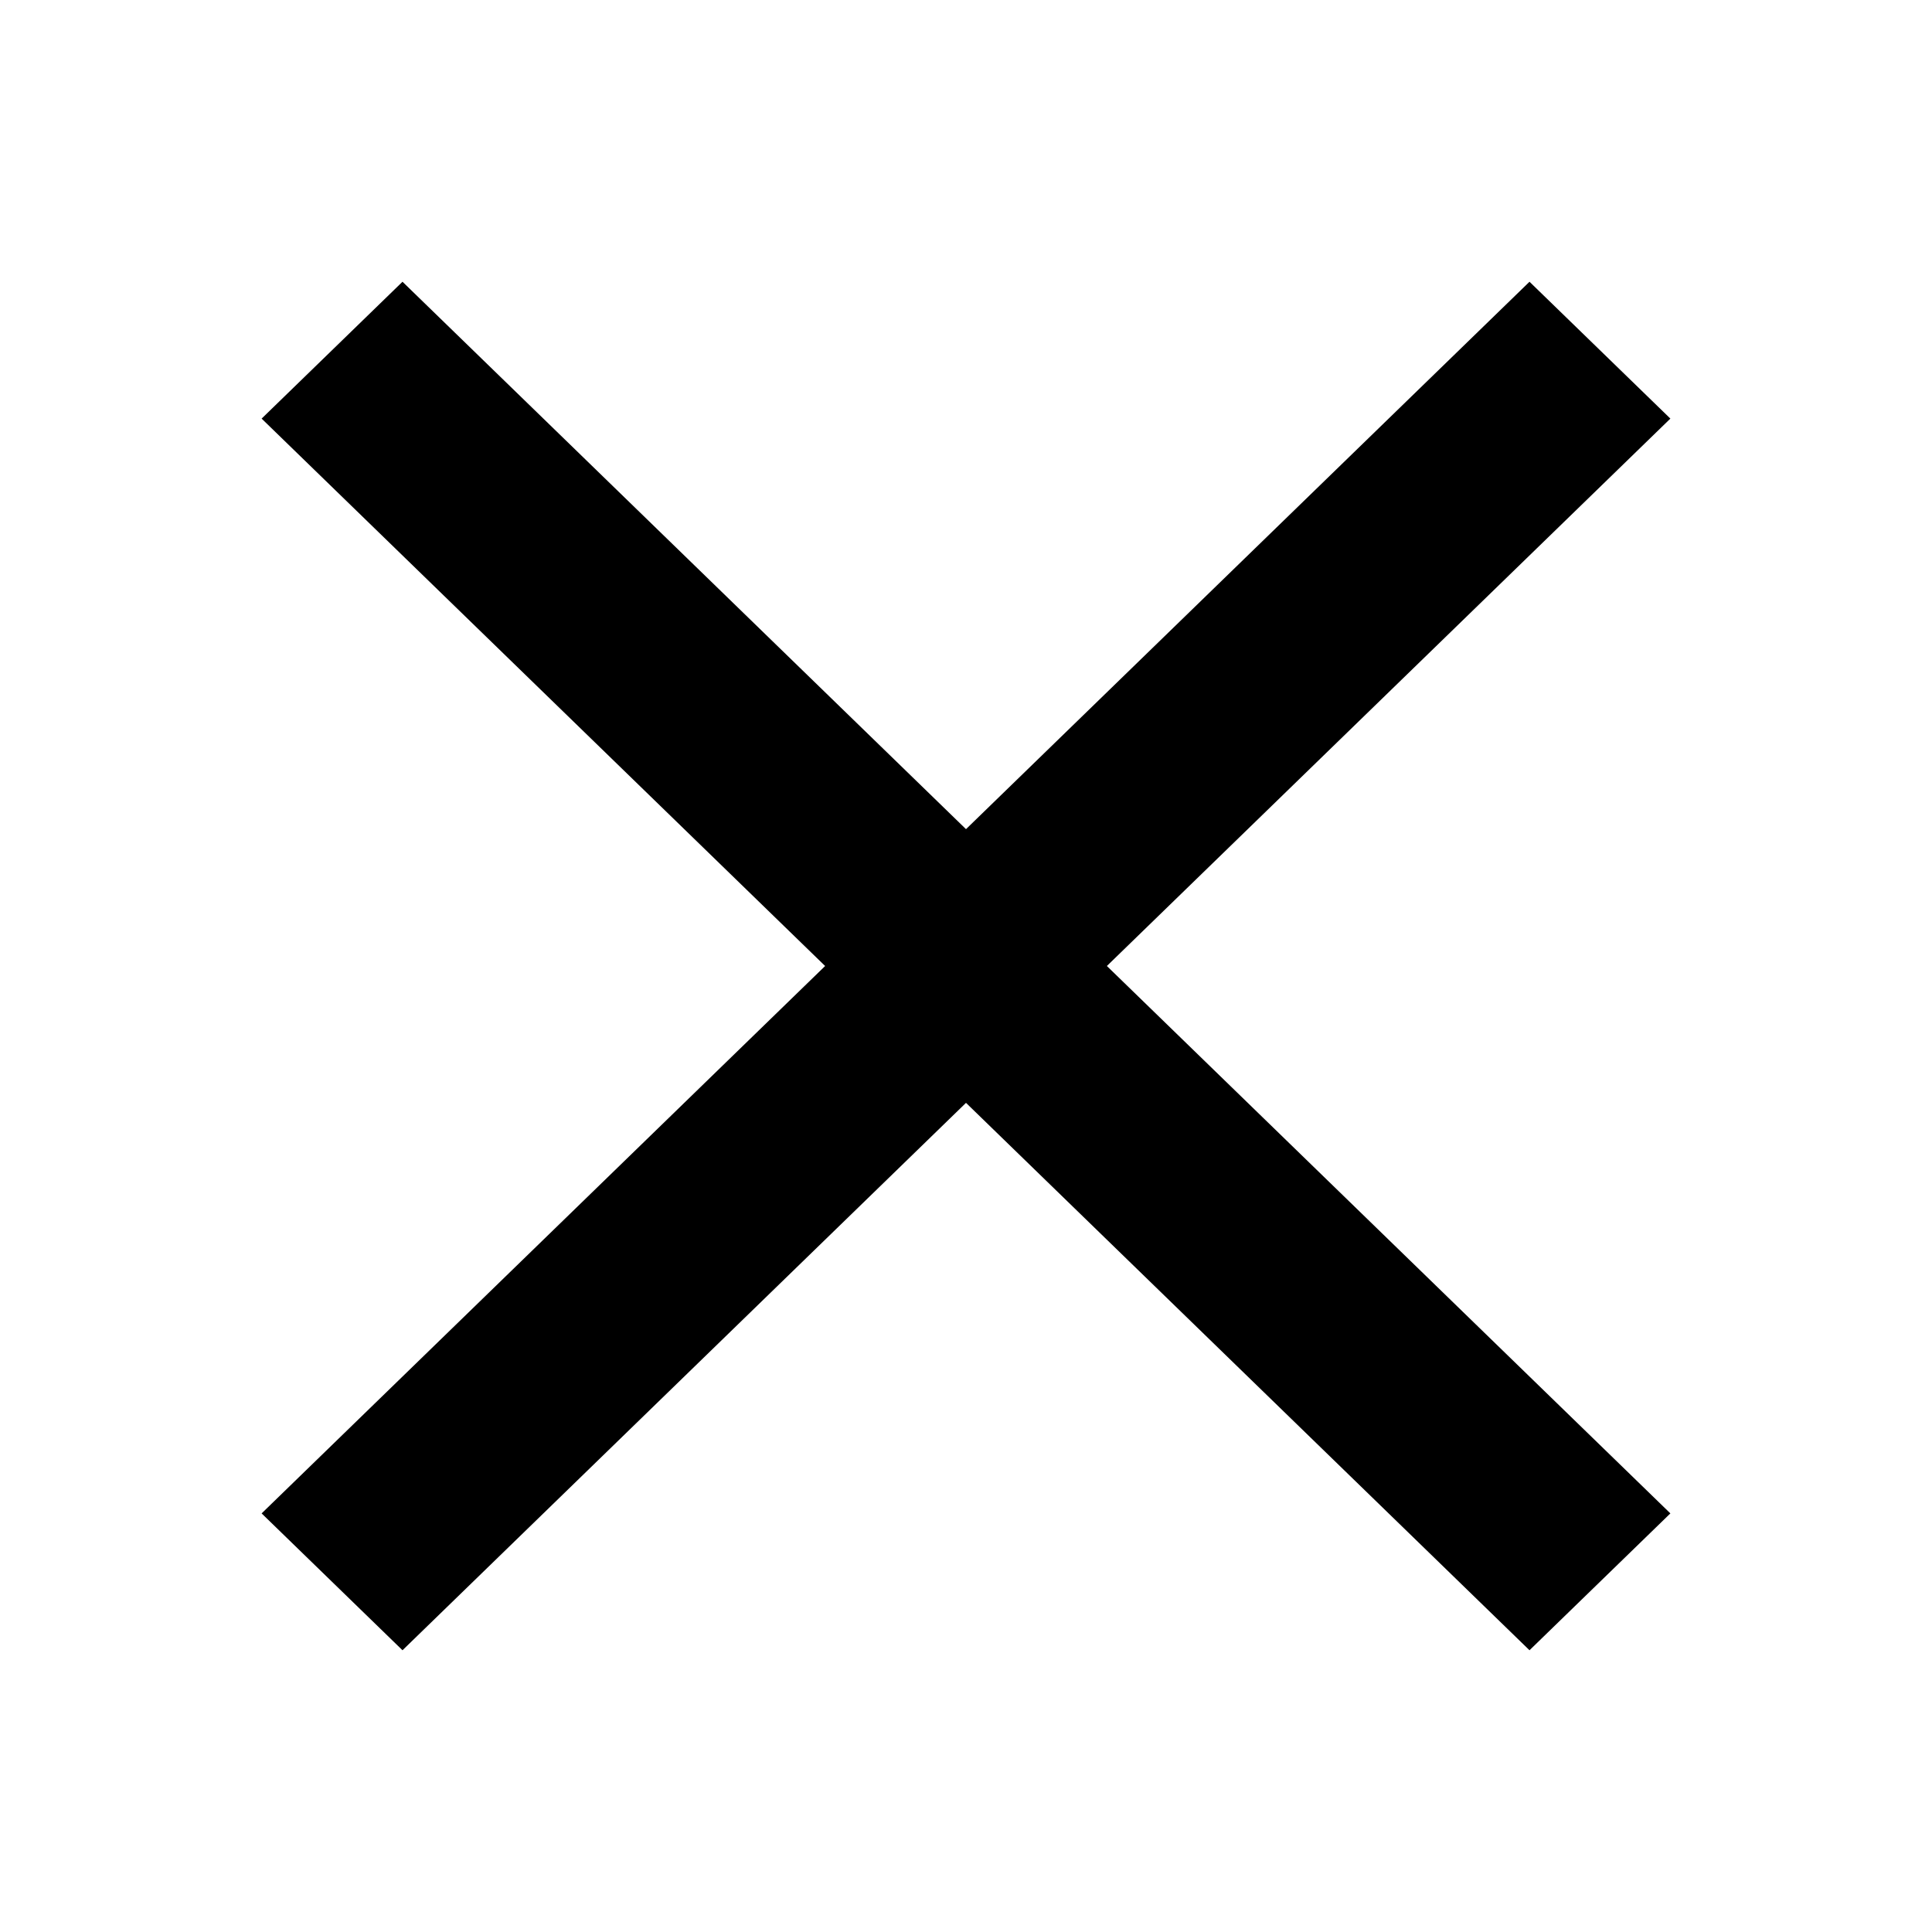
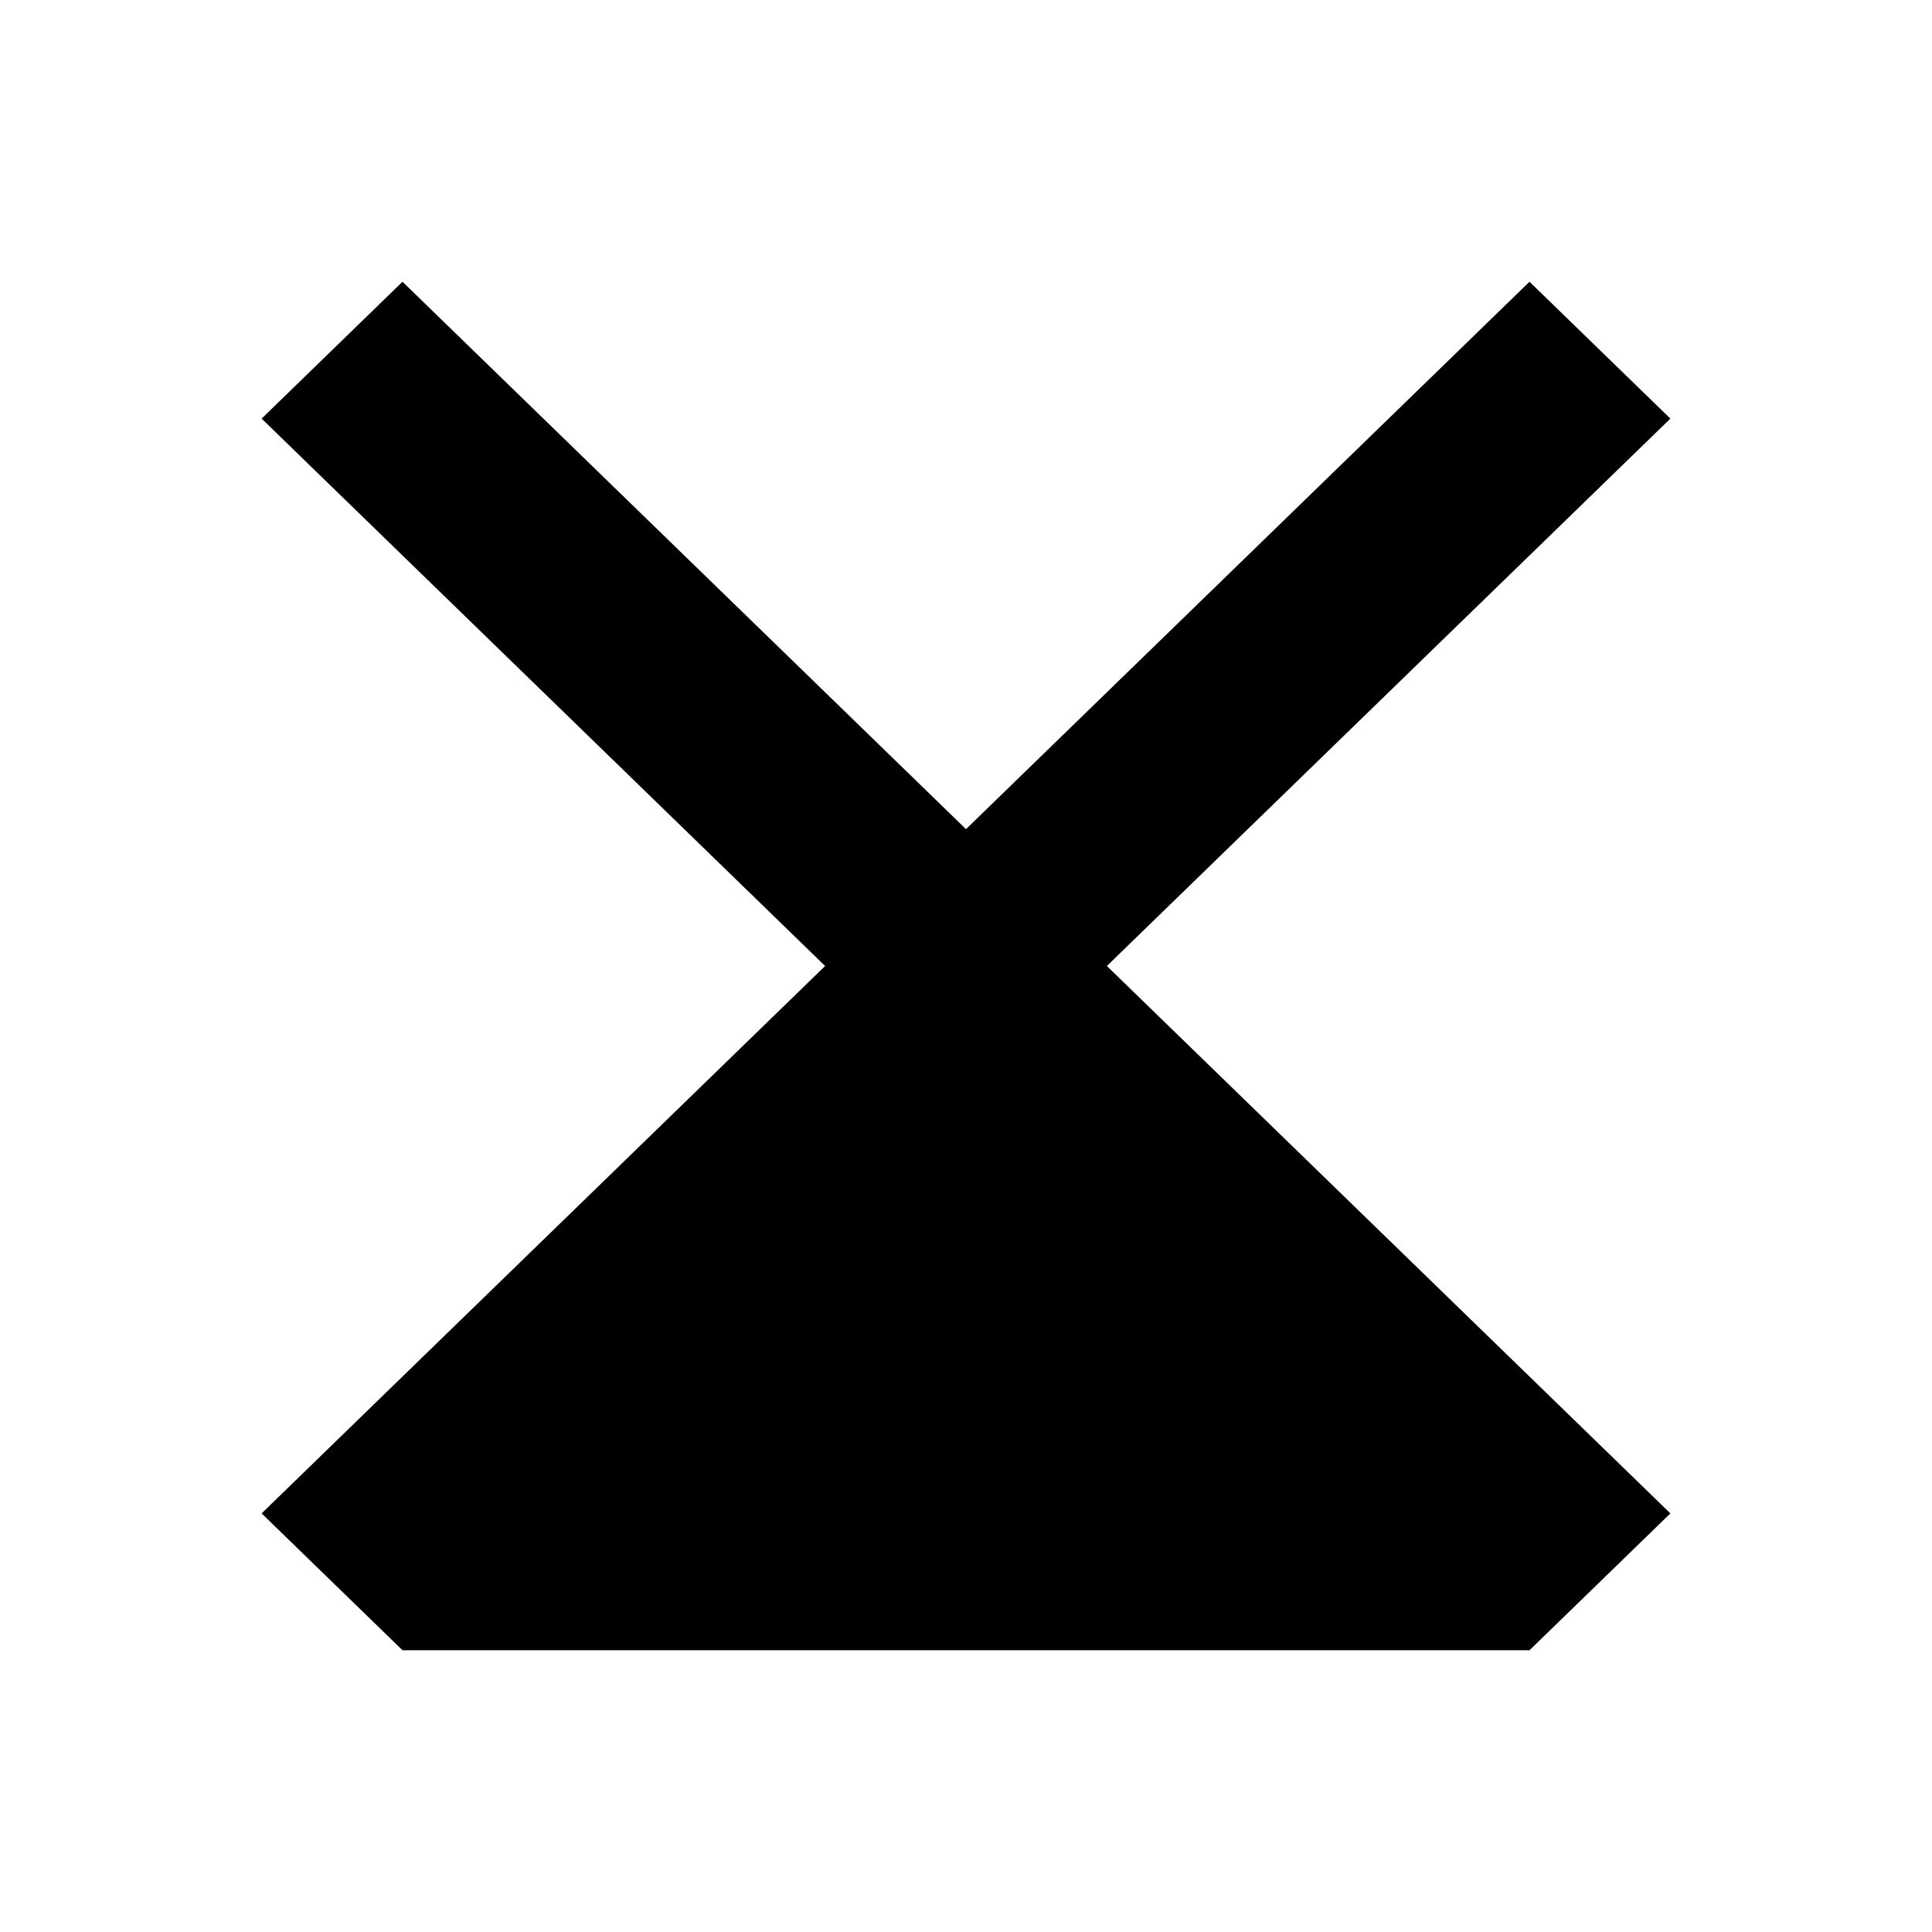
<svg xmlns="http://www.w3.org/2000/svg" viewBox="0 0 24 24" fill="none" id="x" class="v-icon__icon v-icon__icon--x">
-   <path d="M5 20.5l-1.75-1.7 7-6.8-7-6.8L5 3.5l7 6.8 7-6.8 1.75 1.7-7 6.8 7 6.8L19 20.5l-7-6.8-7 6.8z" fill="currentColor" />
+   <path d="M5 20.5l-1.75-1.7 7-6.8-7-6.8L5 3.5l7 6.8 7-6.8 1.75 1.7-7 6.8 7 6.8L19 20.5z" fill="currentColor" />
</svg>